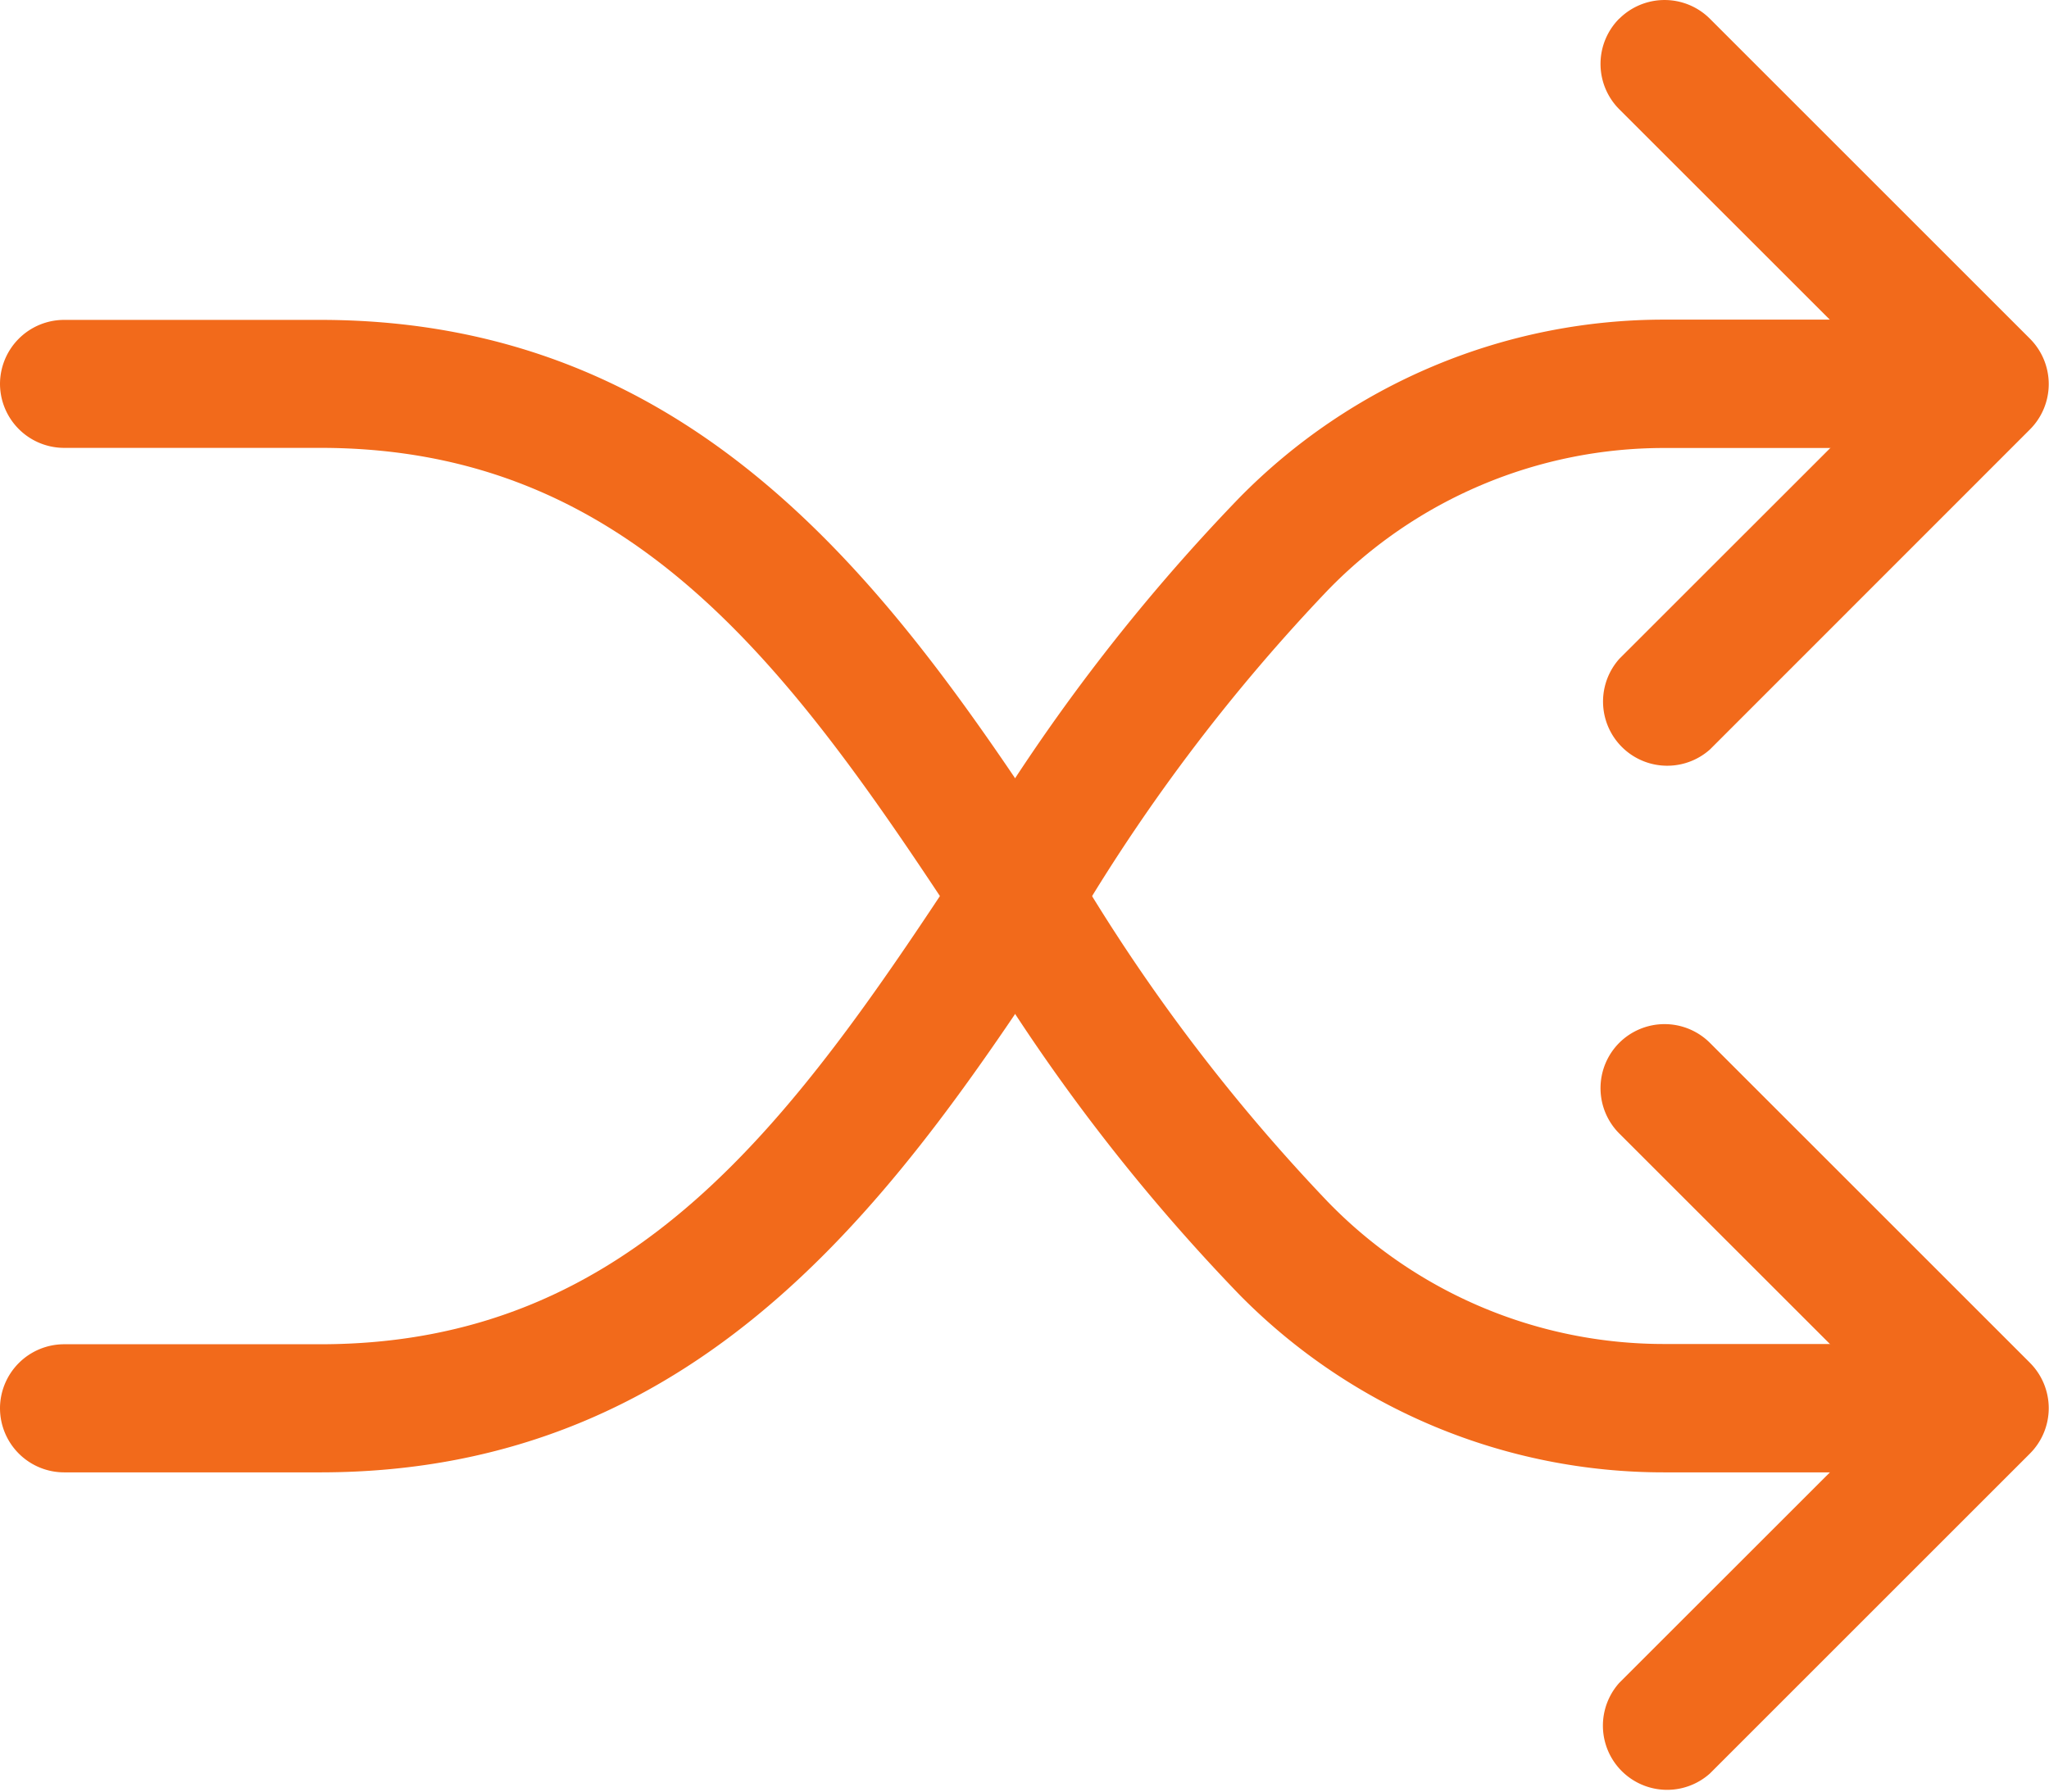
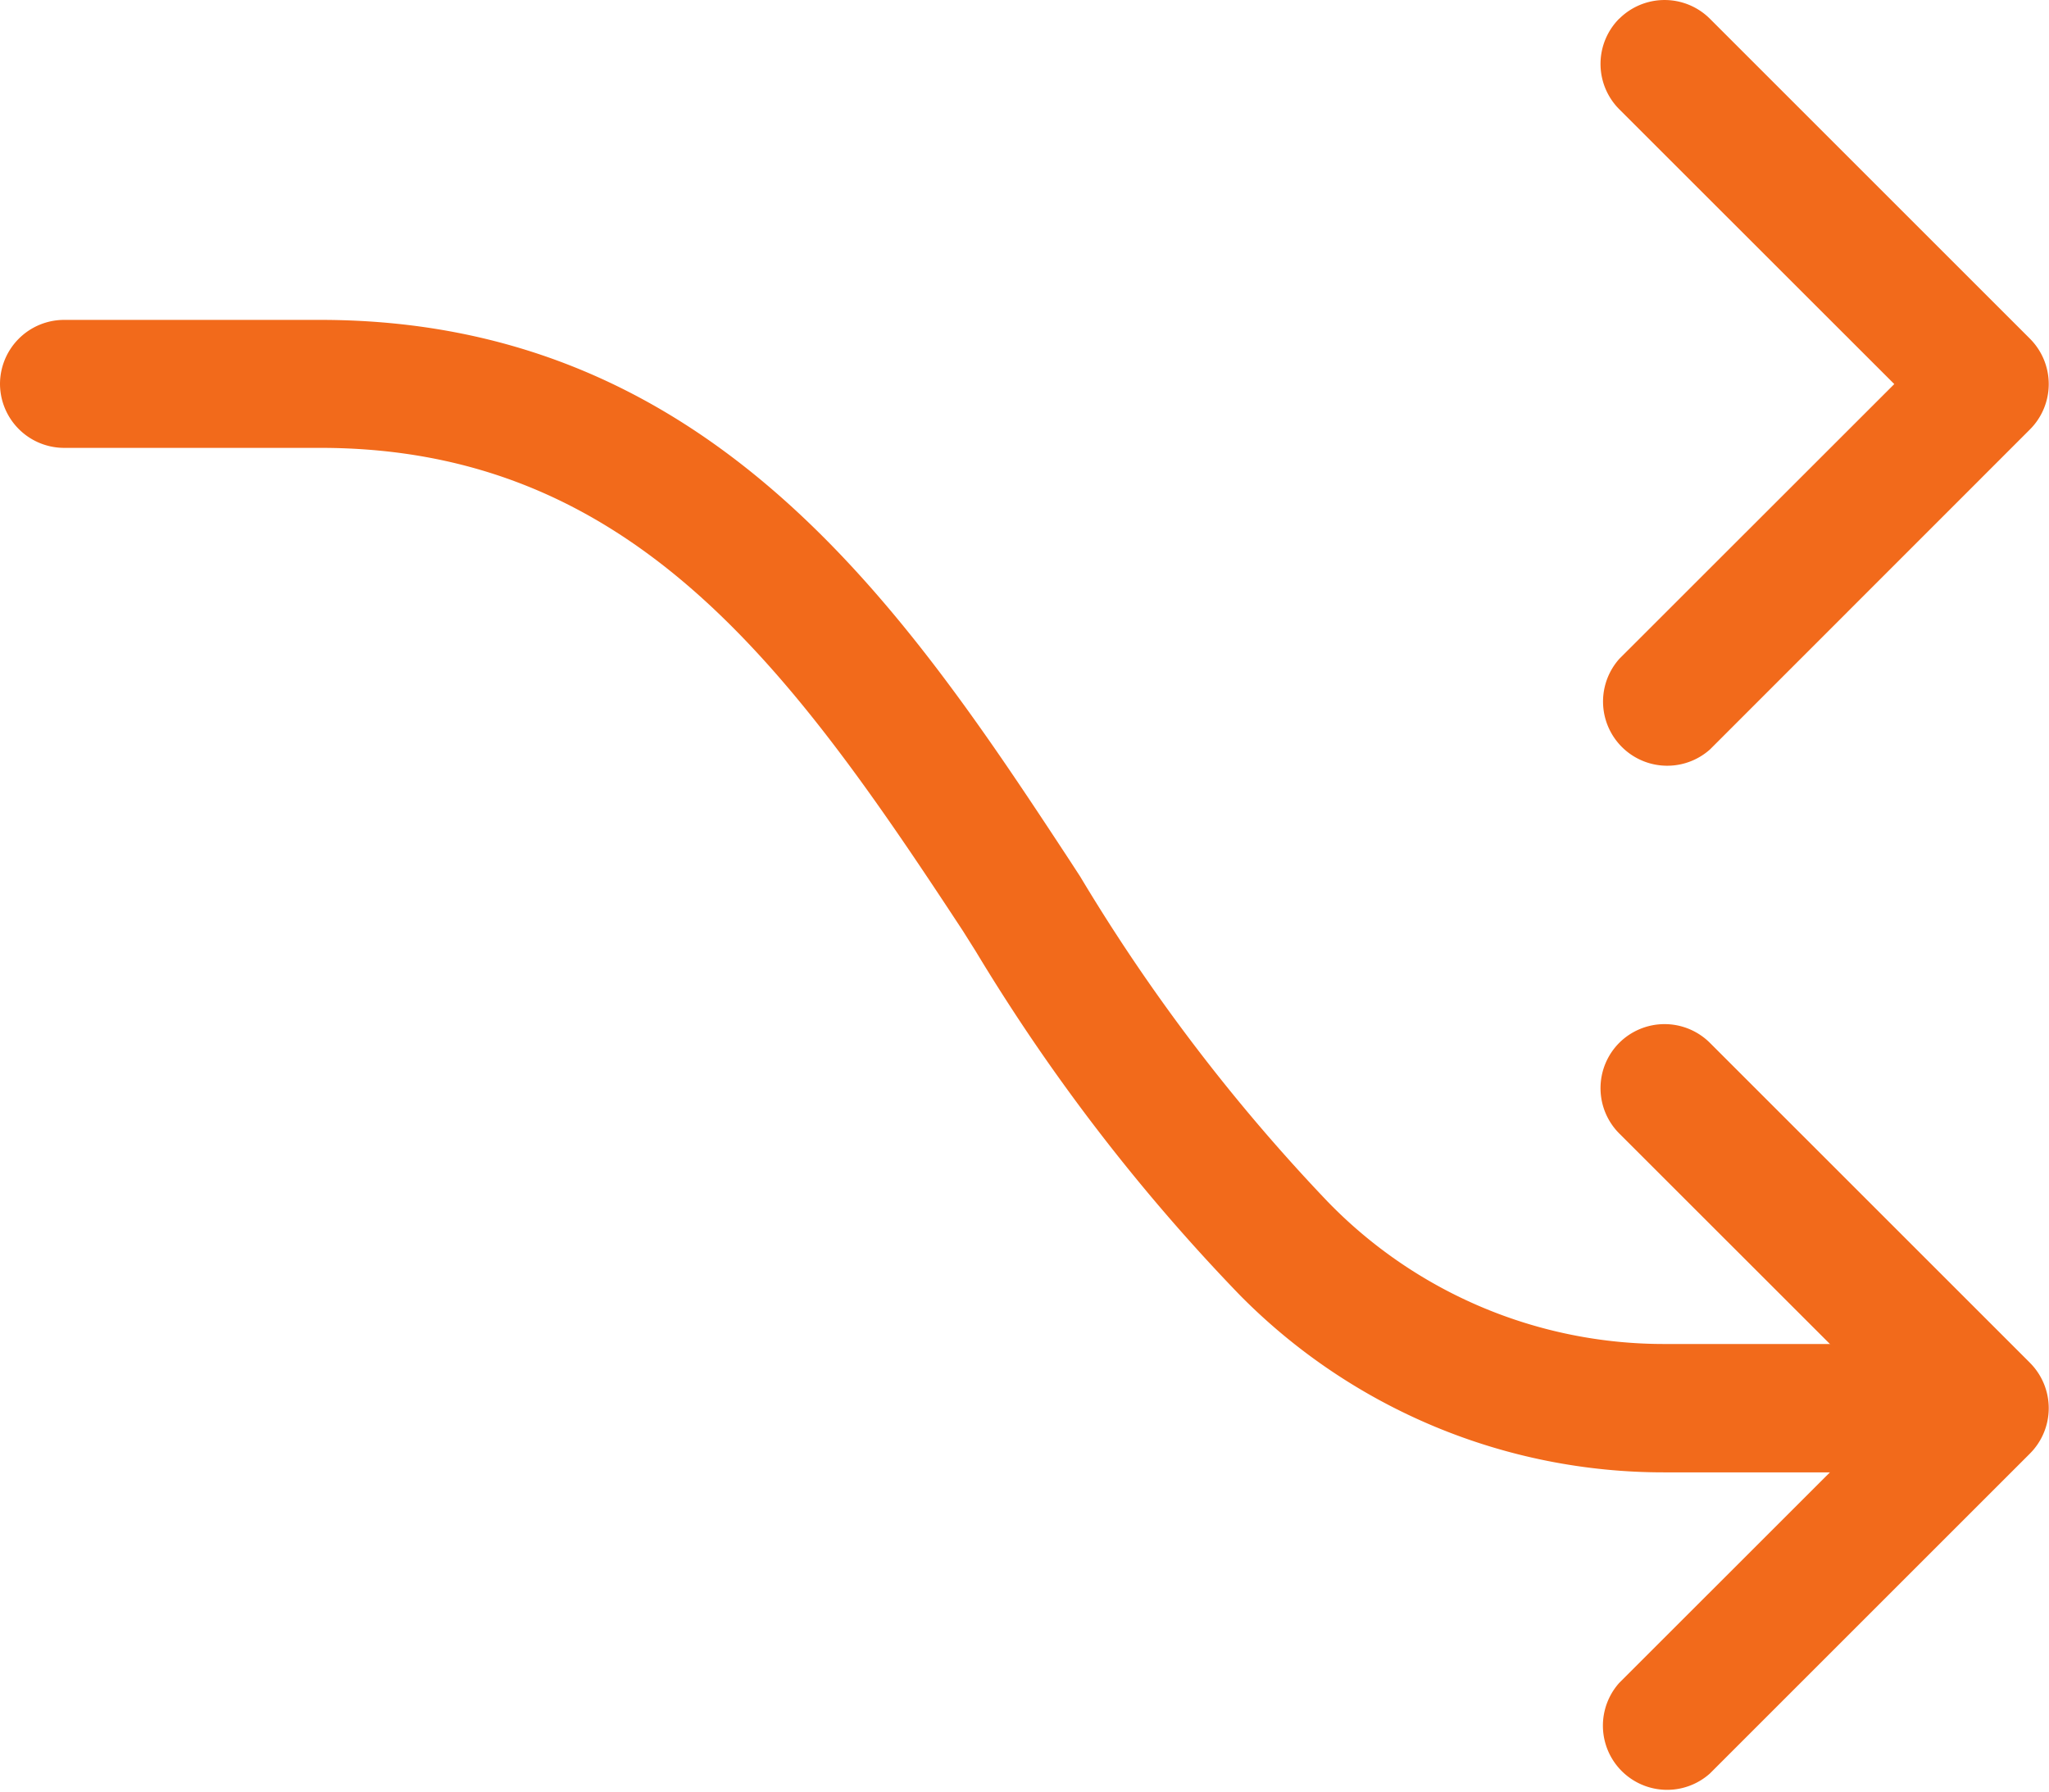
<svg xmlns="http://www.w3.org/2000/svg" width="15.958" height="13.963" viewBox="0 0 15.958 13.963">
  <g id="icon-compare" transform="translate(0 -2.249)">
    <path id="Path_23734" data-name="Path 23734" d="M28.269,2.395a.5.5,0,0,1,.706,0l2.493,2.493a.5.5,0,0,1,0,.706L28.976,8.087a.5.5,0,0,1-.706-.706l2.141-2.14L28.269,3.1a.5.5,0,0,1,0-.706Zm0,7.978a.5.5,0,0,1,.706,0l2.493,2.493a.5.5,0,0,1,0,.706l-2.493,2.493a.5.5,0,0,1-.706-.706l2.141-2.14-2.141-2.14a.5.5,0,0,1,0-.706Z" transform="translate(-15.658)" fill="#f26a1b" fill-rule="evenodd" />
    <path id="Path_23735" data-name="Path 23735" d="M0,8.374a.5.5,0,0,1,.5-.5H2.493c3.045,0,4.552,2.252,5.84,4.214l.08.123a14.322,14.322,0,0,0,1.927,2.532,3.646,3.646,0,0,0,2.625,1.109h1.995a.5.5,0,1,1,0,1H12.965a4.635,4.635,0,0,1-3.312-1.384A14.959,14.959,0,0,1,7.6,12.794l-.1-.159c-1.33-2.026-2.565-3.764-5.005-3.764H.5A.5.5,0,0,1,0,8.374Z" transform="translate(0 -3.133)" fill="#f26a1b" fill-rule="evenodd" />
-     <path id="Path_23736" data-name="Path 23736" d="M0,16.352a.5.5,0,0,0,.5.5H2.493c3.045,0,4.552-2.252,5.84-4.214l.08-.123A14.322,14.322,0,0,1,10.34,9.981a3.647,3.647,0,0,1,2.625-1.109h1.995a.5.5,0,0,0,0-1H12.965A4.635,4.635,0,0,0,9.653,9.259,14.959,14.959,0,0,0,7.6,11.931l-.1.159c-1.33,2.026-2.565,3.764-5.005,3.764H.5A.5.5,0,0,0,0,16.352Z" transform="translate(0 -3.133)" fill="#f26a1b" fill-rule="evenodd" />
  </g>
</svg>